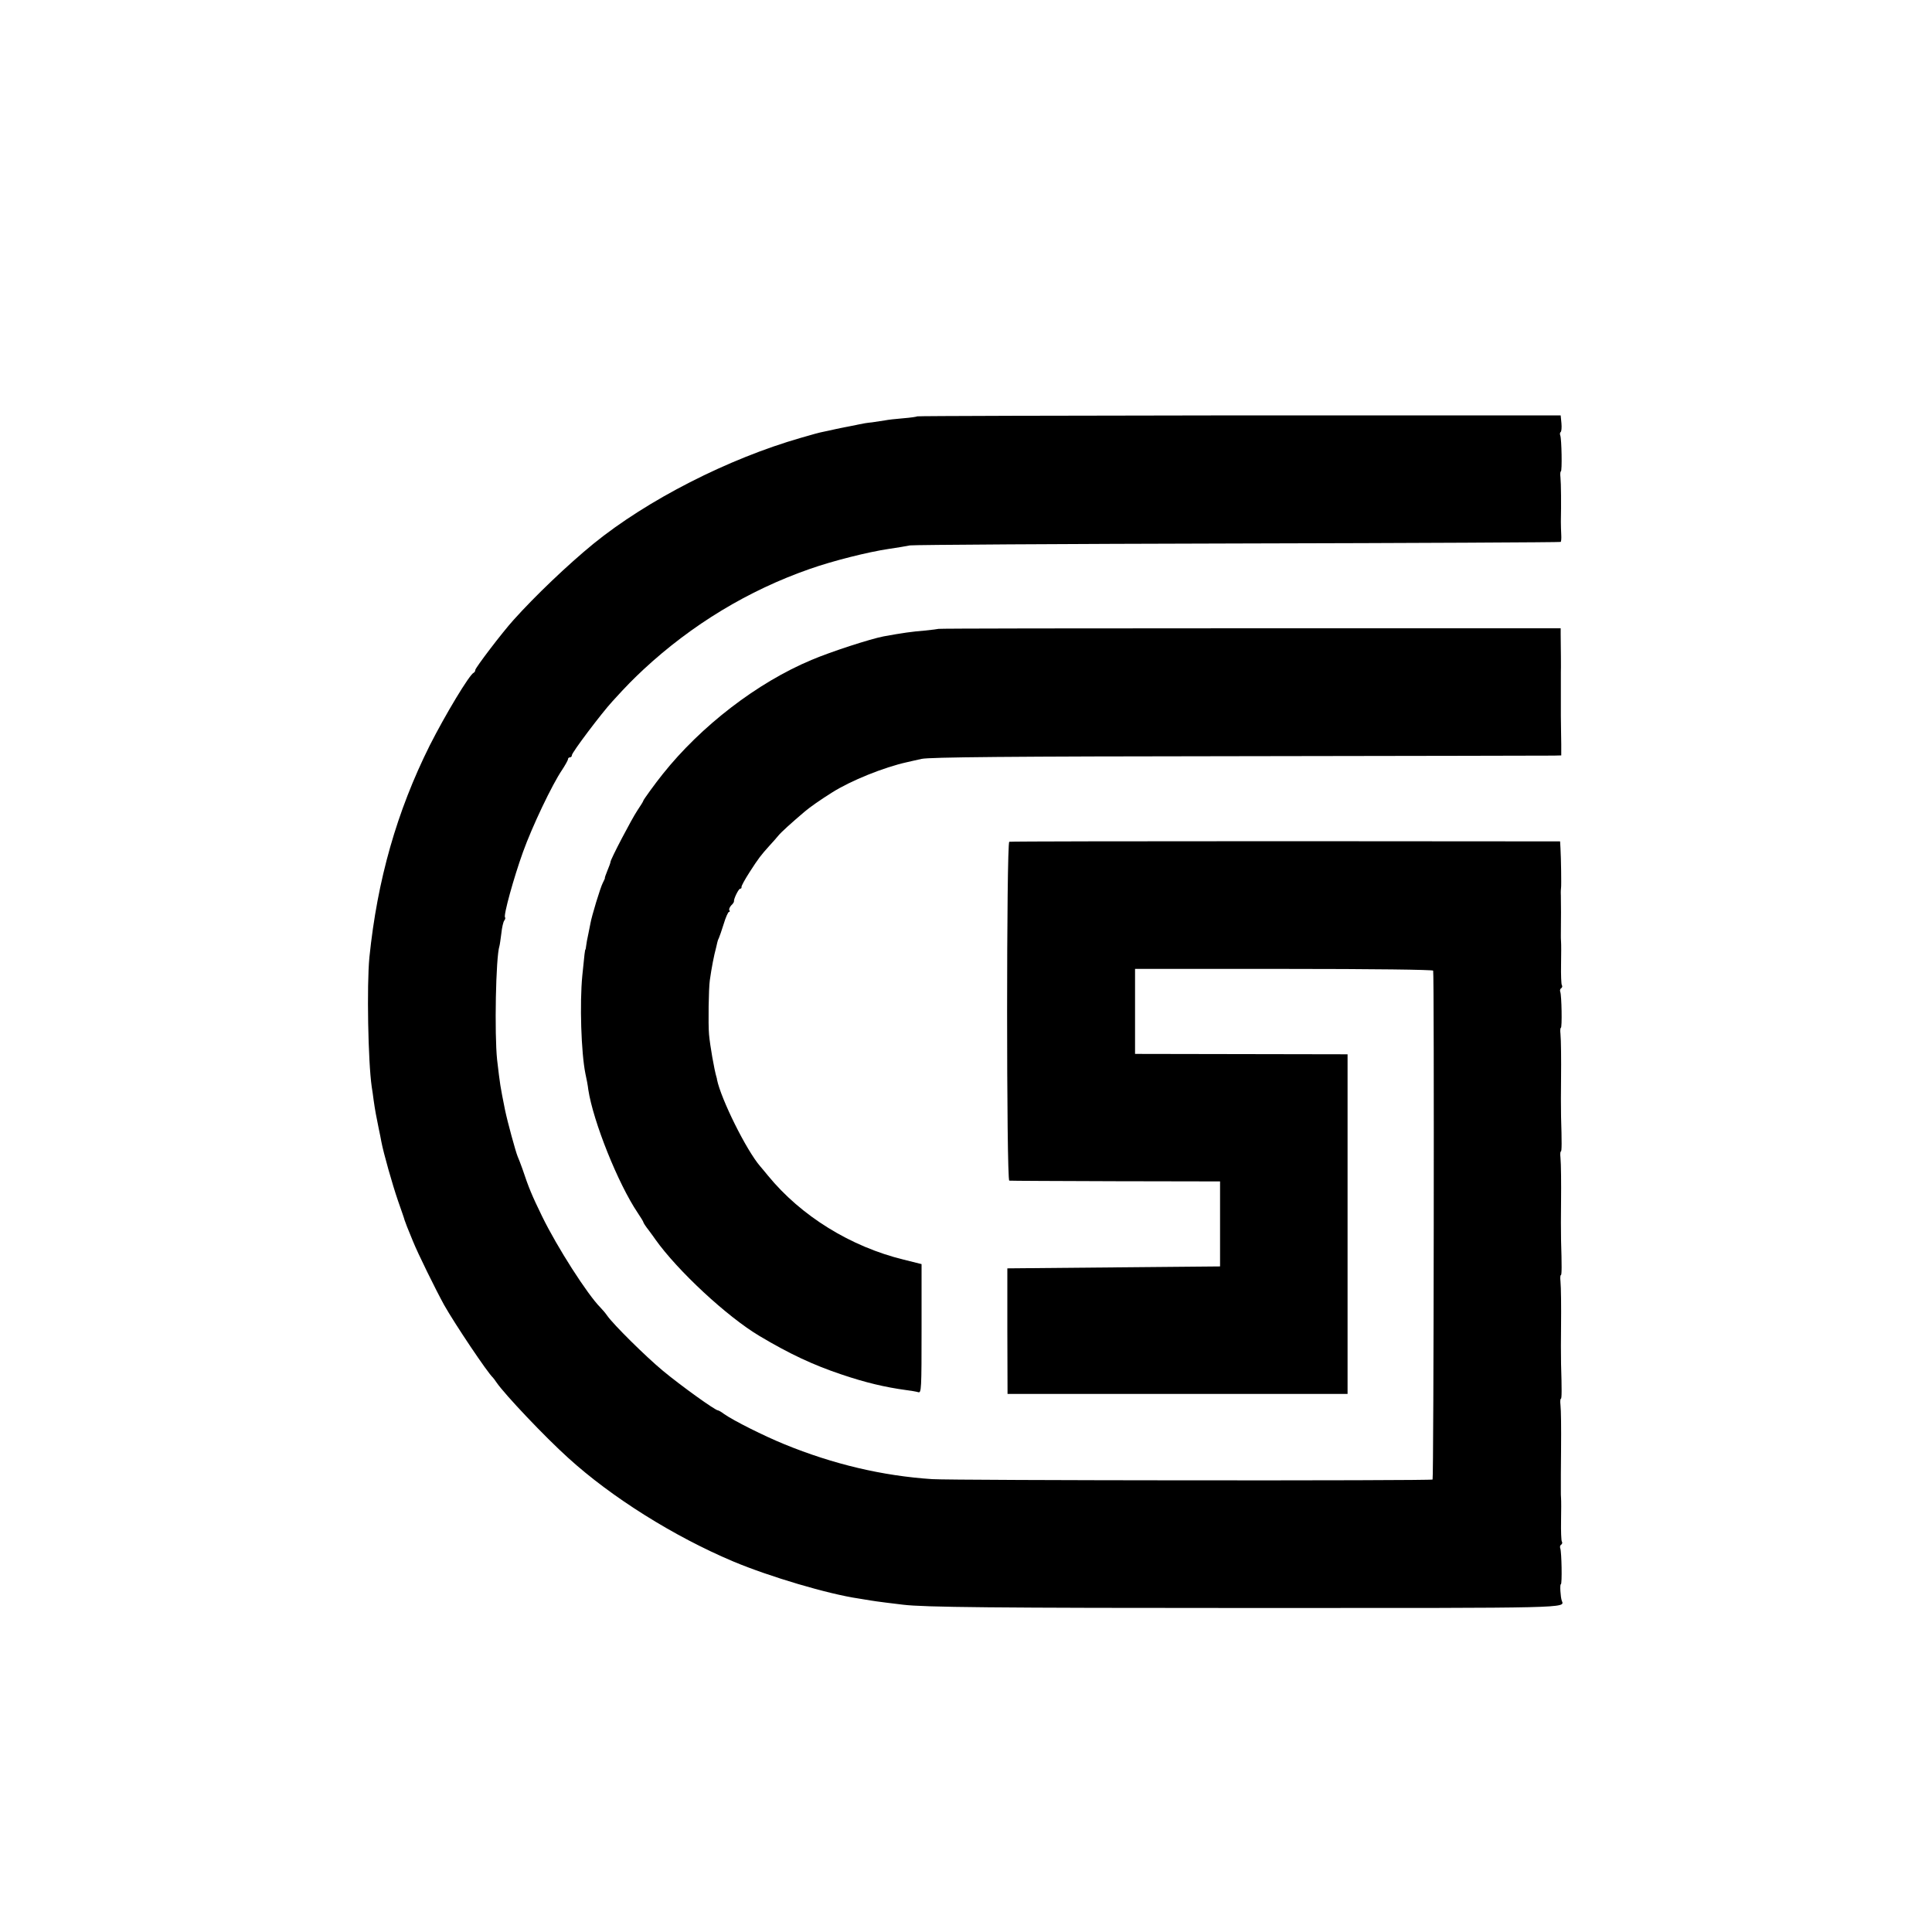
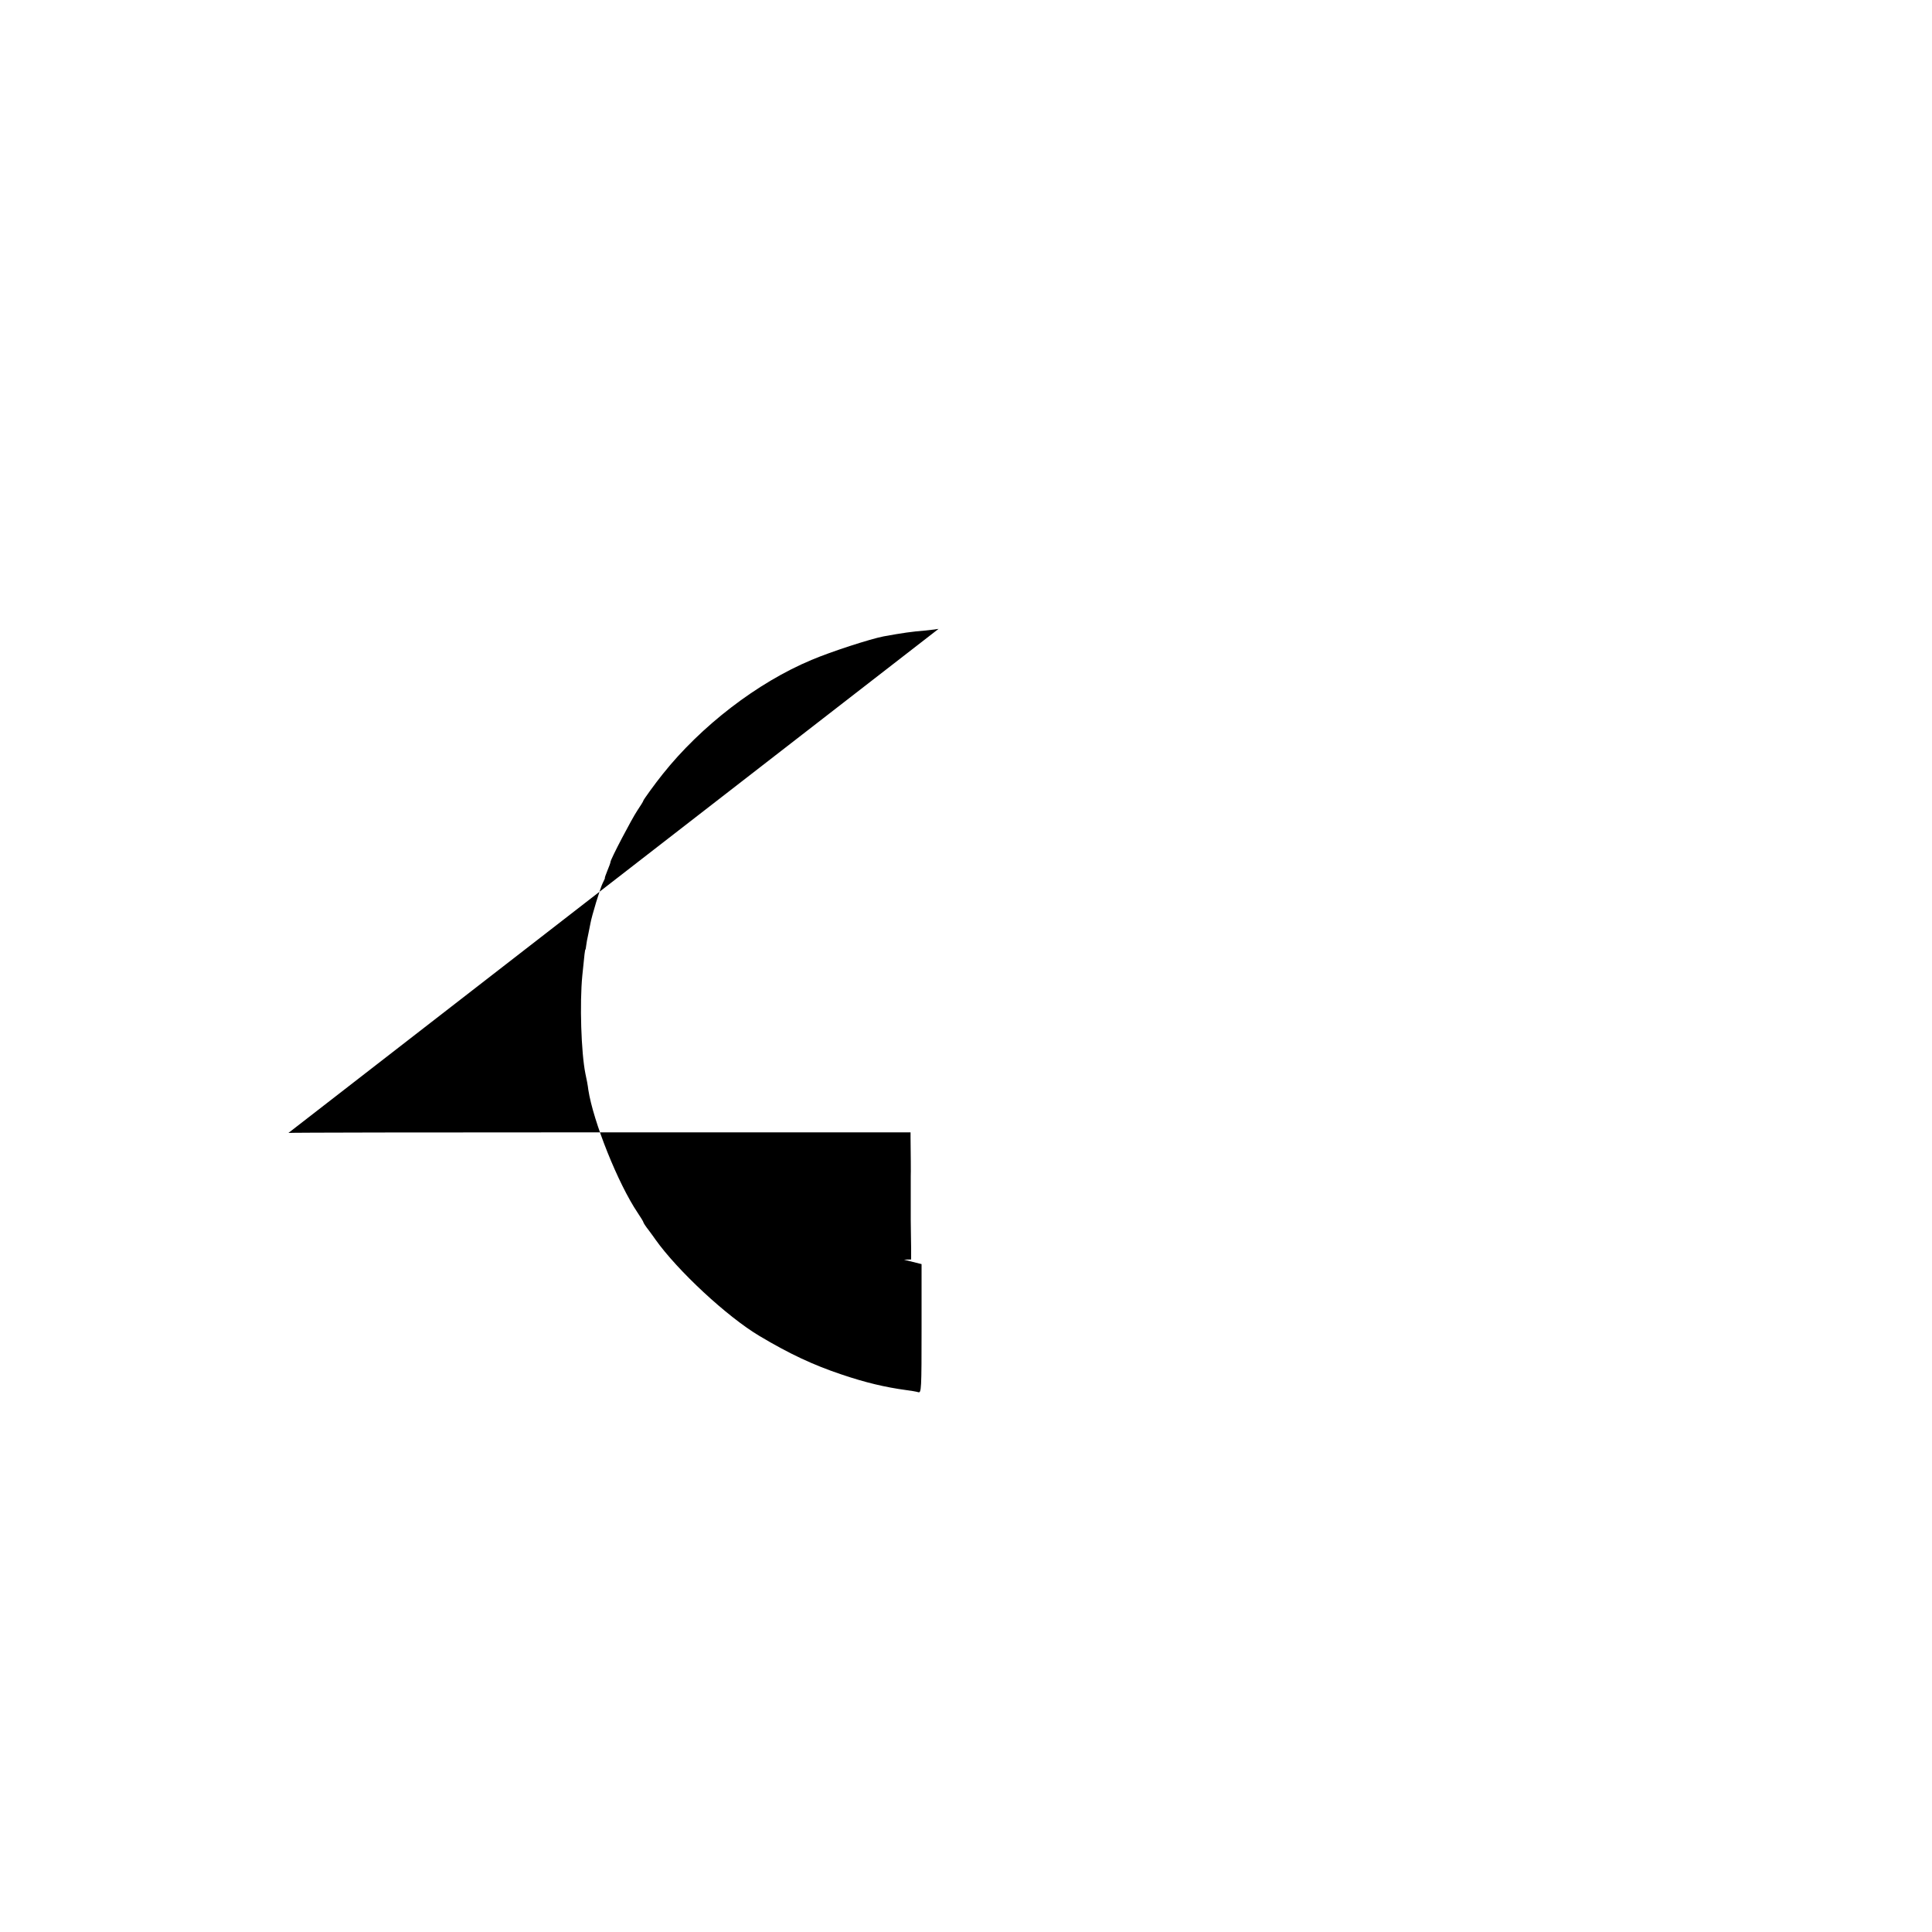
<svg xmlns="http://www.w3.org/2000/svg" version="1.0" width="1000pt" height="1000pt" viewBox="0 0 1000 1000" preserveAspectRatio="xMidYMid meet">
  <g transform="translate(0,1000) scale(0.1,-0.1)" fill="#000000" stroke="none">
-     <path d="M4748 7845 c-2 -2 -35 -7 -73 -10 -39 -3 -81 -8 -95 -11 -14 -2 -44 -7 -66 -10 -23 -2 -53 -7 -65 -10 -13 -3 -35 -7 -49 -10 -14 -2 -45 -9 -70 -14 -25 -6 -56 -12 -69 -15 -13 -2 -65 -16 -115 -31 -377 -108 -796 -322 -1075 -549 -132 -108 -301 -269 -413 -394 -58 -64 -198 -248 -198 -259 0 -6 -4 -12 -8 -14 -22 -9 -147 -217 -228 -377 -170 -341 -271 -695 -312 -1096 -14 -145 -7 -540 12 -670 3 -16 7 -48 10 -70 7 -50 14 -87 26 -145 5 -25 12 -56 14 -70 11 -58 57 -221 86 -305 17 -49 33 -94 34 -100 2 -5 8 -21 13 -35 6 -14 20 -48 31 -76 25 -62 116 -247 161 -329 56 -99 225 -351 252 -375 3 -3 12 -15 20 -27 43 -62 248 -279 370 -389 224 -204 548 -407 854 -536 188 -79 492 -169 650 -192 23 -4 50 -8 61 -10 11 -2 47 -7 79 -11 33 -4 74 -9 90 -11 108 -13 454 -17 1838 -17 1620 0 1586 -1 1571 37 -7 19 -11 86 -5 86 7 0 4 166 -3 186 -3 7 -1 16 5 19 5 4 7 11 3 16 -3 5 -5 53 -4 107 1 53 1 106 0 117 -1 11 -1 25 -1 30 0 6 0 48 0 95 0 47 1 103 1 125 1 122 0 204 -3 233 -2 17 -1 32 2 32 5 0 5 48 1 180 -1 31 -1 152 0 200 1 94 0 198 -3 228 -2 17 -1 32 2 32 5 0 5 48 1 180 -1 31 -1 152 0 200 1 94 0 198 -3 228 -2 17 -1 32 2 32 5 0 5 48 1 180 -1 31 -1 152 0 200 1 94 0 198 -3 228 -2 17 -1 32 2 32 7 0 4 167 -3 186 -3 7 -1 16 5 19 5 4 7 11 3 16 -3 5 -5 53 -4 107 1 53 1 106 0 117 -1 11 -1 25 -1 30 1 76 1 186 0 210 -1 17 0 35 1 40 2 12 0 155 -3 205 l-2 35 -1420 1 c-781 0 -1425 -1 -1431 -3 -15 -5 -15 -1753 0 -1754 6 -1 254 -2 551 -3 l540 -1 0 -220 0 -220 -551 -5 -550 -5 0 -325 1 -325 880 0 880 0 0 879 0 879 -550 1 -550 1 0 220 0 220 768 0 c468 0 771 -4 775 -9 6 -11 3 -2628 -3 -2634 -7 -7 -2483 -5 -2590 2 -257 17 -512 77 -766 181 -105 43 -261 121 -311 156 -14 11 -29 19 -32 19 -14 0 -191 127 -285 205 -88 73 -256 239 -288 285 -9 13 -25 32 -35 42 -67 67 -224 312 -302 472 -53 109 -69 147 -102 246 -9 25 -20 54 -25 65 -10 24 -52 177 -65 240 -26 130 -25 125 -41 260 -14 132 -7 530 12 588 2 6 6 36 10 66 3 30 10 60 15 66 5 7 7 14 4 17 -9 9 45 205 93 338 47 131 151 350 203 426 16 25 30 49 30 55 0 5 5 9 10 9 6 0 10 5 10 11 0 14 153 217 210 279 79 87 108 115 161 165 250 232 542 409 860 520 119 42 302 88 410 104 41 6 90 14 109 18 19 3 784 8 1699 10 916 2 1667 6 1669 8 3 3 4 19 3 37 -1 18 -2 49 -2 68 2 90 1 198 -2 228 -2 17 -1 32 2 32 7 0 4 167 -3 186 -3 7 -2 15 2 18 4 2 6 23 4 45 l-4 41 -1663 0 c-914 -1 -1664 -3 -1667 -5z" />
-     <path d="M4858 6745 c-2 -1 -34 -5 -73 -9 -63 -5 -114 -12 -212 -30 -68 -13 -272 -79 -373 -122 -280 -117 -572 -342 -770 -591 -38 -47 -100 -133 -100 -137 0 -3 -14 -26 -31 -51 -29 -43 -139 -253 -139 -266 0 -4 -7 -24 -16 -45 -9 -22 -15 -39 -13 -39 1 0 -4 -11 -11 -25 -12 -22 -58 -173 -64 -210 -2 -8 -7 -33 -11 -55 -5 -22 -10 -49 -11 -60 -1 -11 -3 -20 -4 -20 -2 0 -5 -22 -16 -135 -14 -143 -6 -398 16 -507 6 -26 13 -64 15 -83 25 -164 154 -487 256 -638 16 -24 29 -45 29 -48 0 -3 12 -22 28 -42 15 -20 30 -41 34 -47 115 -162 371 -400 539 -500 156 -93 278 -150 424 -199 124 -42 225 -66 335 -81 25 -3 53 -8 63 -11 16 -5 17 15 17 329 l0 334 -92 23 c-275 67 -532 226 -703 435 -16 20 -35 42 -40 48 -72 83 -204 350 -224 450 0 4 -1 8 -2 10 -12 39 -34 166 -39 222 -5 55 -2 240 4 281 9 64 21 127 33 171 2 7 4 19 6 26 1 6 5 17 8 22 3 6 14 38 25 73 10 34 23 62 27 62 5 0 6 4 2 9 -3 5 2 16 10 25 9 8 15 18 14 21 -2 12 24 65 32 65 5 0 8 4 7 8 -2 5 17 39 42 78 47 73 58 87 103 137 16 17 36 40 45 51 16 20 70 68 138 126 26 22 80 60 139 97 97 62 271 132 390 158 11 3 45 10 75 17 41 9 448 13 1645 14 875 1 1607 3 1628 3 l38 1 0 58 c-1 31 -1 98 -2 147 0 50 0 99 0 110 0 11 0 38 0 60 0 22 0 47 0 55 1 13 0 125 -1 201 l0 27 -1609 0 c-884 0 -1609 -1 -1611 -3z" />
+     <path d="M4858 6745 c-2 -1 -34 -5 -73 -9 -63 -5 -114 -12 -212 -30 -68 -13 -272 -79 -373 -122 -280 -117 -572 -342 -770 -591 -38 -47 -100 -133 -100 -137 0 -3 -14 -26 -31 -51 -29 -43 -139 -253 -139 -266 0 -4 -7 -24 -16 -45 -9 -22 -15 -39 -13 -39 1 0 -4 -11 -11 -25 -12 -22 -58 -173 -64 -210 -2 -8 -7 -33 -11 -55 -5 -22 -10 -49 -11 -60 -1 -11 -3 -20 -4 -20 -2 0 -5 -22 -16 -135 -14 -143 -6 -398 16 -507 6 -26 13 -64 15 -83 25 -164 154 -487 256 -638 16 -24 29 -45 29 -48 0 -3 12 -22 28 -42 15 -20 30 -41 34 -47 115 -162 371 -400 539 -500 156 -93 278 -150 424 -199 124 -42 225 -66 335 -81 25 -3 53 -8 63 -11 16 -5 17 15 17 329 l0 334 -92 23 l38 1 0 58 c-1 31 -1 98 -2 147 0 50 0 99 0 110 0 11 0 38 0 60 0 22 0 47 0 55 1 13 0 125 -1 201 l0 27 -1609 0 c-884 0 -1609 -1 -1611 -3z" />
  </g>
</svg>